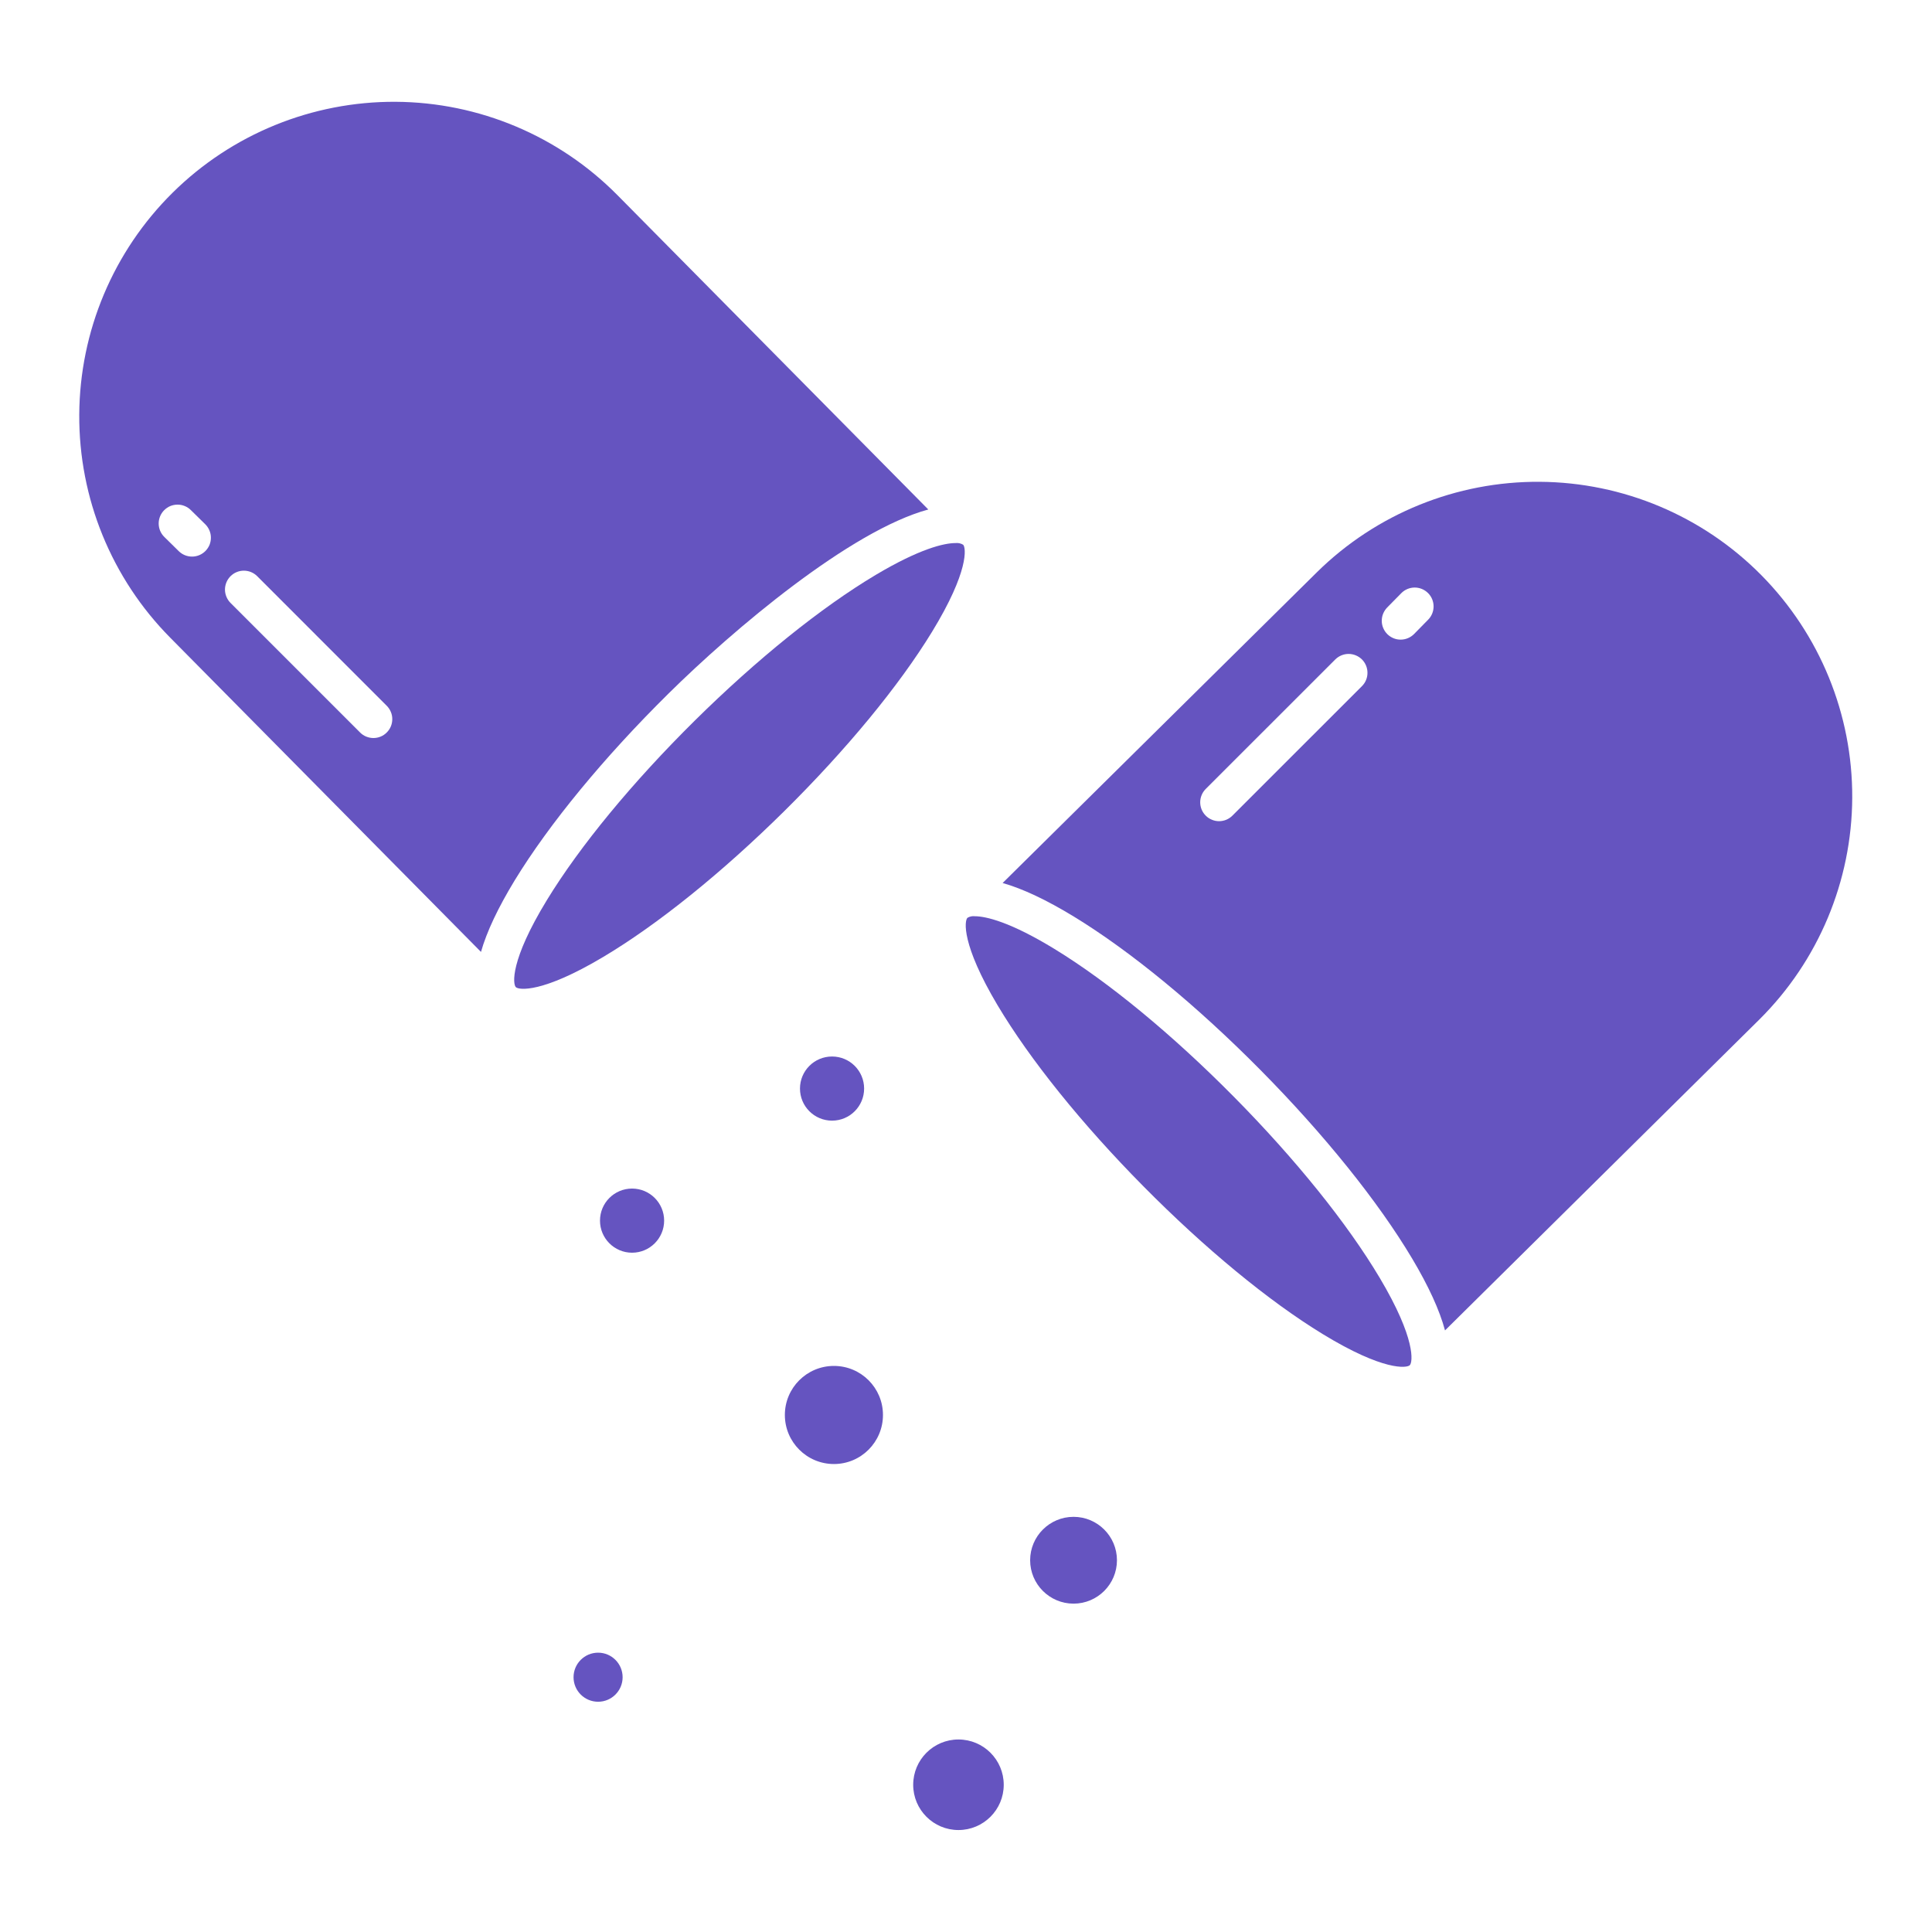
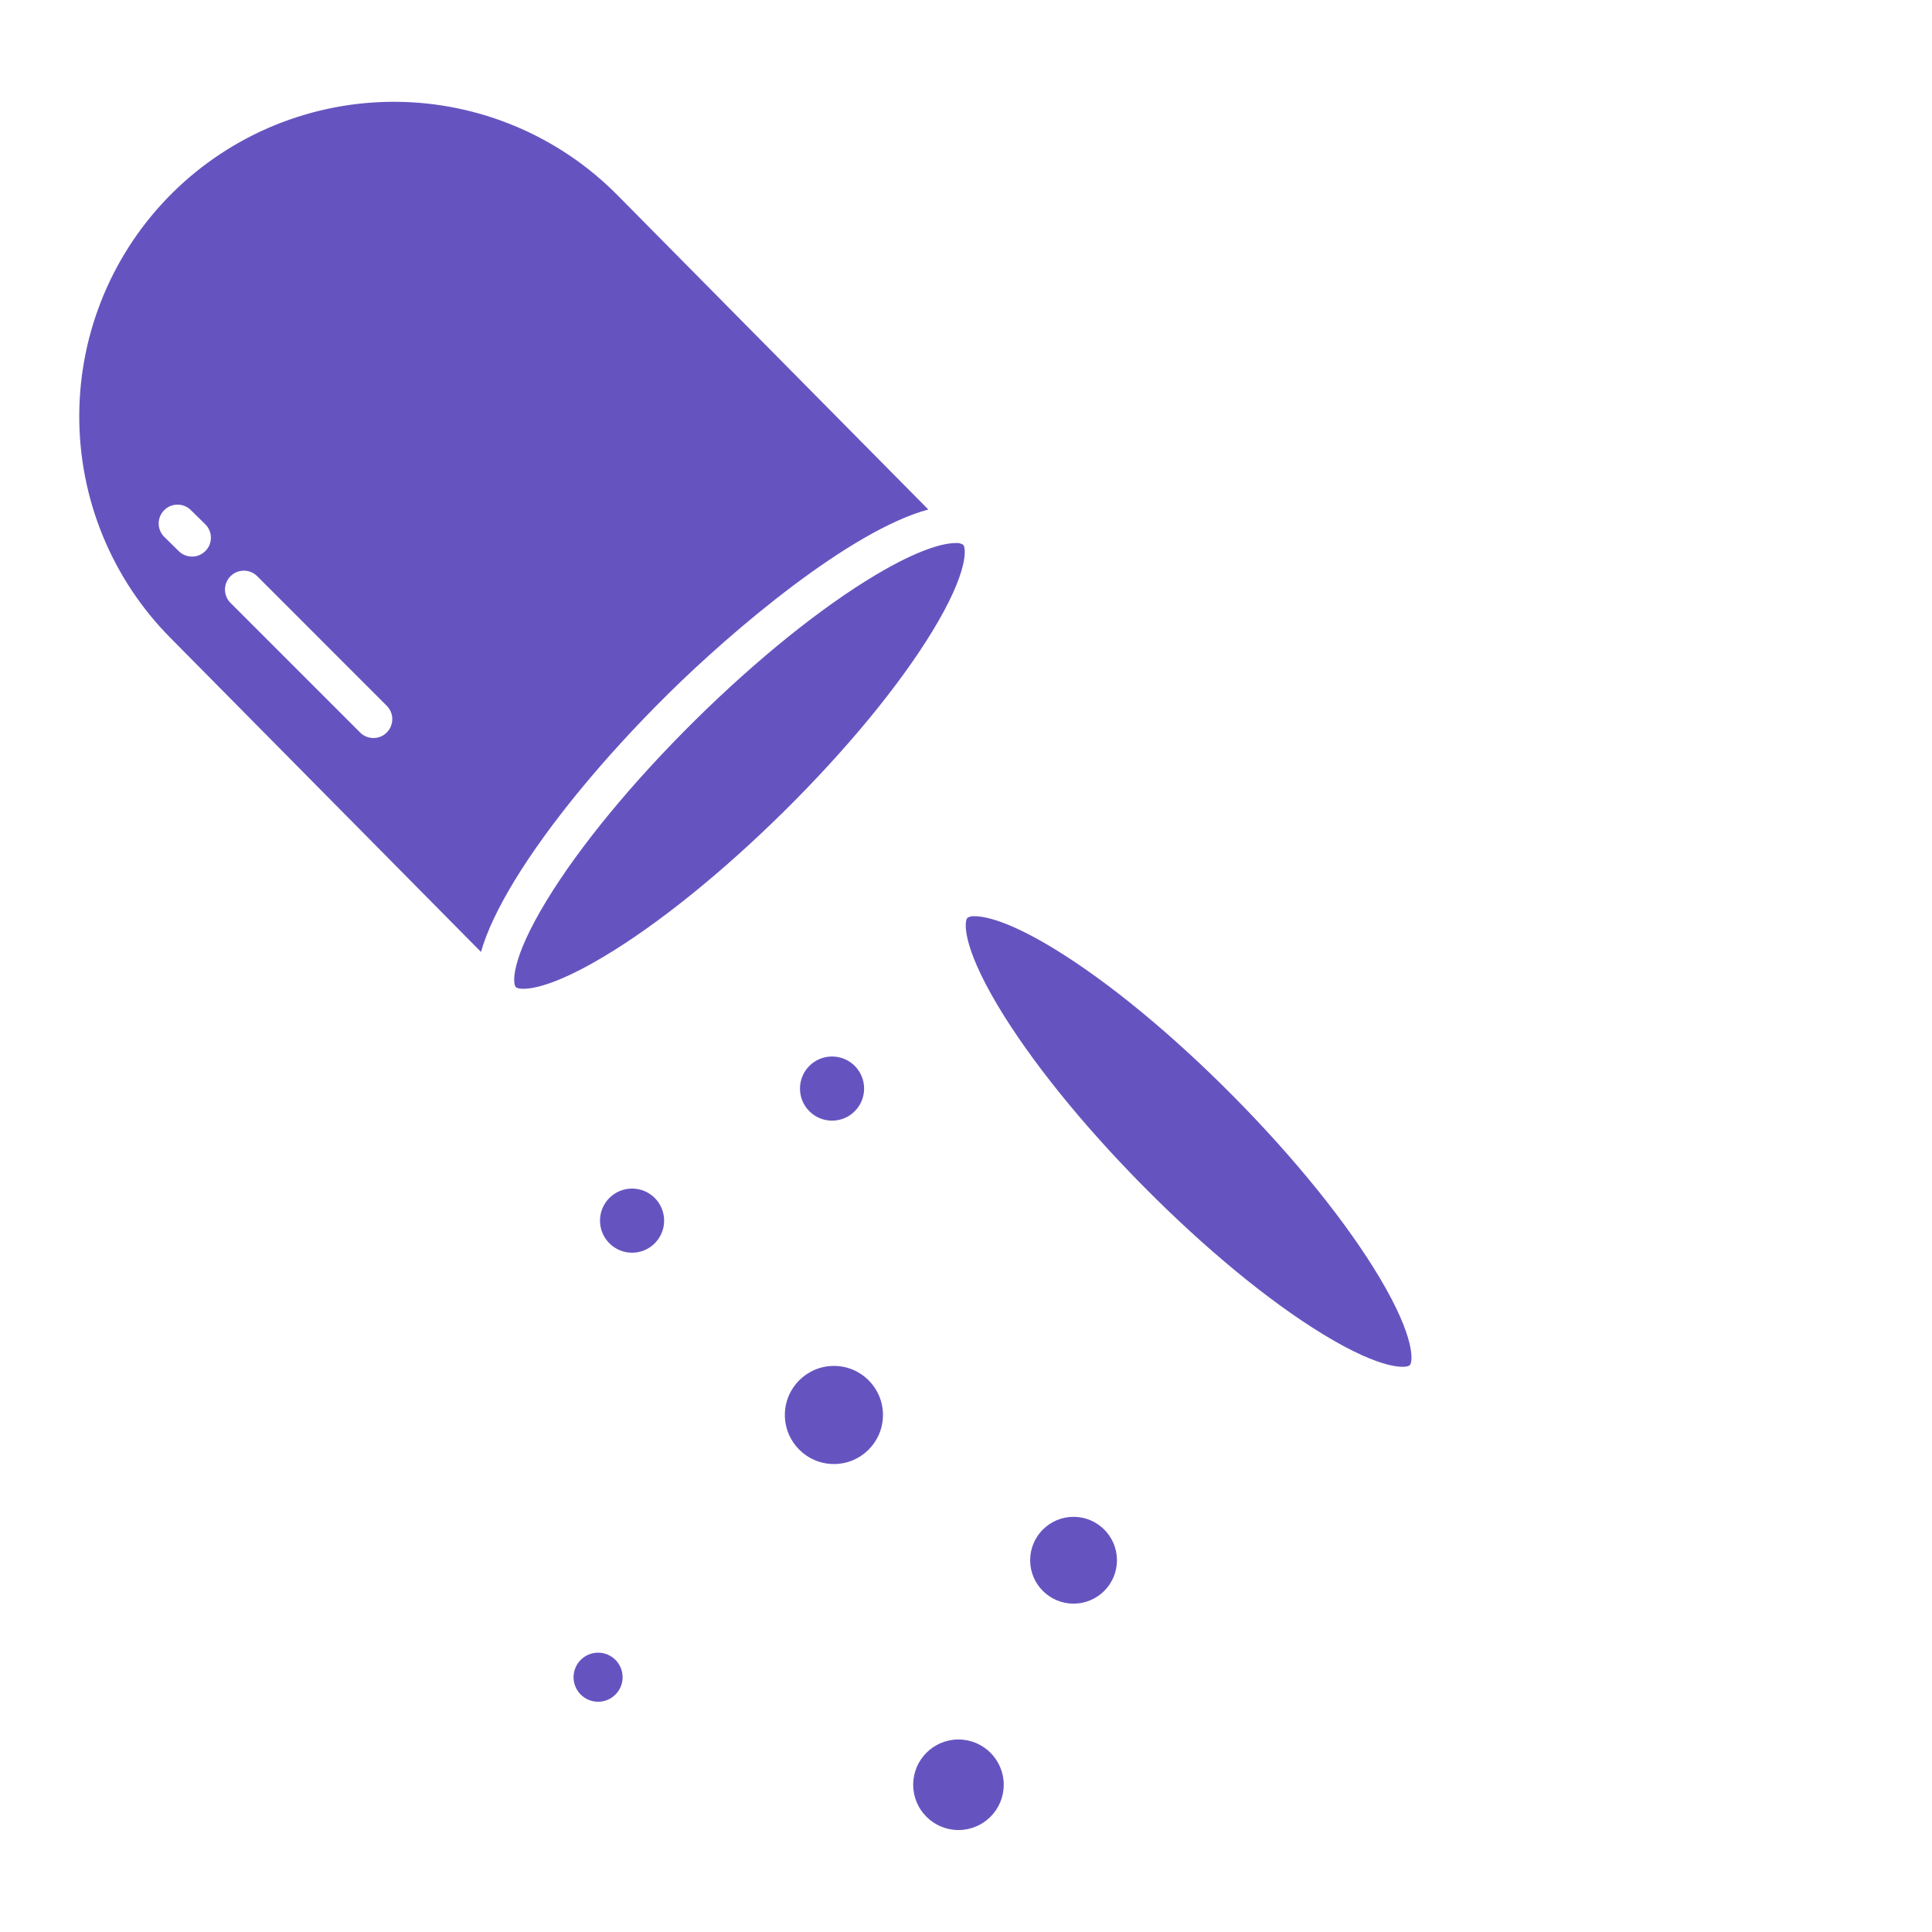
<svg xmlns="http://www.w3.org/2000/svg" width="45" height="45" viewBox="0 0 45 45" fill="none">
  <g id="5418936">
    <path id="Vector" d="M26.631 27.63C28.066 29.081 29.549 30.304 30.81 31.074C32.226 31.939 32.77 31.866 32.837 31.798C32.905 31.731 32.985 31.189 32.136 29.763C31.38 28.494 30.174 26.997 28.739 25.546C27.305 24.096 25.821 22.873 24.561 22.103C23.532 21.474 22.964 21.341 22.704 21.341C22.645 21.334 22.584 21.347 22.533 21.378C22.465 21.445 22.386 21.987 23.235 23.414C23.991 24.682 25.197 26.18 26.631 27.63Z" fill="#6554C0" />
-     <path id="Vector_2" d="M29.364 24.928C30.847 26.428 32.099 27.985 32.891 29.313C33.275 29.958 33.531 30.517 33.657 30.988L40.978 23.747C42.355 22.38 43.133 20.522 43.142 18.582C43.151 16.641 42.389 14.777 41.025 13.397C39.661 12.017 37.805 11.235 35.864 11.222C33.924 11.209 32.057 11.966 30.675 13.327L23.353 20.567C23.823 20.7 24.378 20.962 25.019 21.353C26.338 22.159 27.881 23.428 29.364 24.928ZM32.31 14.15L32.639 13.816C32.72 13.733 32.832 13.686 32.948 13.685C33.065 13.684 33.177 13.73 33.26 13.812C33.343 13.893 33.39 14.005 33.391 14.121C33.392 14.238 33.347 14.35 33.265 14.433L32.937 14.767C32.896 14.808 32.848 14.841 32.795 14.863C32.742 14.886 32.684 14.898 32.627 14.898C32.569 14.899 32.512 14.888 32.458 14.866C32.405 14.844 32.356 14.812 32.315 14.772C32.274 14.731 32.241 14.683 32.219 14.63C32.196 14.577 32.184 14.52 32.184 14.462C32.184 14.404 32.194 14.347 32.216 14.294C32.238 14.24 32.27 14.191 32.31 14.15ZM28.085 18.375L31.102 15.359C31.185 15.277 31.297 15.231 31.413 15.231C31.529 15.232 31.64 15.278 31.723 15.36C31.805 15.442 31.851 15.554 31.851 15.67C31.852 15.786 31.806 15.898 31.724 15.98L28.706 18.997C28.666 19.038 28.617 19.07 28.564 19.093C28.51 19.115 28.453 19.127 28.395 19.127C28.337 19.127 28.28 19.116 28.227 19.093C28.173 19.071 28.124 19.039 28.084 18.998C28.043 18.957 28.01 18.908 27.988 18.855C27.966 18.801 27.955 18.744 27.955 18.686C27.955 18.628 27.967 18.571 27.989 18.518C28.011 18.464 28.044 18.416 28.085 18.375Z" fill="#6554C0" />
    <path id="Vector_3" d="M11.203 22.172C11.336 21.703 11.598 21.148 11.988 20.506C12.794 19.187 14.064 17.644 15.564 16.161C17.079 14.663 19.802 12.361 21.622 11.867L14.383 4.547C13.017 3.165 11.157 2.382 9.214 2.371C7.271 2.361 5.403 3.122 4.021 4.488C2.639 5.855 1.857 7.714 1.846 9.658C1.835 11.601 2.596 13.469 3.963 14.851L11.203 22.172ZM5.369 13.421C5.452 13.338 5.564 13.292 5.68 13.292C5.797 13.292 5.908 13.338 5.991 13.421L9.007 16.438C9.048 16.479 9.081 16.528 9.103 16.581C9.126 16.634 9.137 16.692 9.137 16.75C9.137 16.807 9.126 16.865 9.104 16.918C9.082 16.972 9.049 17.02 9.008 17.061C8.968 17.102 8.919 17.135 8.865 17.157C8.812 17.179 8.755 17.19 8.697 17.19C8.639 17.19 8.582 17.178 8.528 17.156C8.475 17.134 8.426 17.101 8.386 17.06L5.369 14.043C5.328 14.002 5.296 13.953 5.274 13.9C5.252 13.847 5.24 13.79 5.24 13.732C5.24 13.674 5.252 13.617 5.274 13.563C5.296 13.51 5.329 13.462 5.369 13.421ZM3.823 11.885C3.863 11.844 3.911 11.811 3.964 11.788C4.018 11.766 4.075 11.754 4.132 11.754C4.19 11.753 4.247 11.764 4.301 11.786C4.354 11.807 4.403 11.839 4.444 11.88L4.778 12.208C4.82 12.249 4.853 12.297 4.876 12.35C4.899 12.403 4.912 12.461 4.912 12.519C4.913 12.577 4.902 12.635 4.881 12.689C4.859 12.742 4.827 12.791 4.786 12.833C4.745 12.874 4.697 12.907 4.643 12.93C4.59 12.952 4.532 12.964 4.474 12.964C4.416 12.964 4.359 12.953 4.305 12.931C4.251 12.909 4.202 12.876 4.161 12.835L3.827 12.506C3.744 12.425 3.697 12.313 3.696 12.197C3.695 12.08 3.741 11.968 3.822 11.885L3.823 11.885Z" fill="#6554C0" />
    <path id="Vector_4" d="M16.181 16.786C14.731 18.221 13.508 19.704 12.738 20.965C11.873 22.381 11.946 22.924 12.014 22.992C12.081 23.06 12.623 23.14 14.049 22.29C15.318 21.534 16.815 20.328 18.266 18.894C19.716 17.46 20.939 15.976 21.709 14.716C22.575 13.299 22.501 12.756 22.434 12.688C22.38 12.655 22.317 12.642 22.255 12.649C21.991 12.649 21.423 12.78 20.398 13.39C19.13 14.146 17.632 15.352 16.181 16.786Z" fill="#6554C0" />
    <path id="Vector_5" d="M14.722 29.178C15.134 29.178 15.469 28.843 15.469 28.431C15.469 28.018 15.134 27.684 14.722 27.684C14.309 27.684 13.975 28.018 13.975 28.431C13.975 28.843 14.309 29.178 14.722 29.178Z" fill="#6554C0" />
    <path id="Vector_6" d="M19.424 34.1C20.055 34.1 20.566 33.588 20.566 32.957C20.566 32.326 20.055 31.815 19.424 31.815C18.793 31.815 18.281 32.326 18.281 32.957C18.281 33.588 18.793 34.1 19.424 34.1Z" fill="#6554C0" />
    <path id="Vector_7" d="M13.931 39.637C14.246 39.637 14.502 39.381 14.502 39.066C14.502 38.75 14.246 38.494 13.931 38.494C13.615 38.494 13.359 38.75 13.359 39.066C13.359 39.381 13.615 39.637 13.931 39.637Z" fill="#6554C0" />
    <path id="Vector_8" d="M22.324 42.625C22.907 42.625 23.379 42.153 23.379 41.571C23.379 40.988 22.907 40.516 22.324 40.516C21.742 40.516 21.27 40.988 21.27 41.571C21.27 42.153 21.742 42.625 22.324 42.625Z" fill="#6554C0" />
    <path id="Vector_9" d="M25.005 37.352C25.563 37.352 26.016 36.899 26.016 36.341C26.016 35.783 25.563 35.33 25.005 35.33C24.447 35.33 23.994 35.783 23.994 36.341C23.994 36.899 24.447 37.352 25.005 37.352Z" fill="#6554C0" />
    <path id="Vector_10" d="M19.38 26.102C19.793 26.102 20.127 25.767 20.127 25.355C20.127 24.942 19.793 24.608 19.38 24.608C18.967 24.608 18.633 24.942 18.633 25.355C18.633 25.767 18.967 26.102 19.38 26.102Z" fill="#6554C0" />
  </g>
</svg>